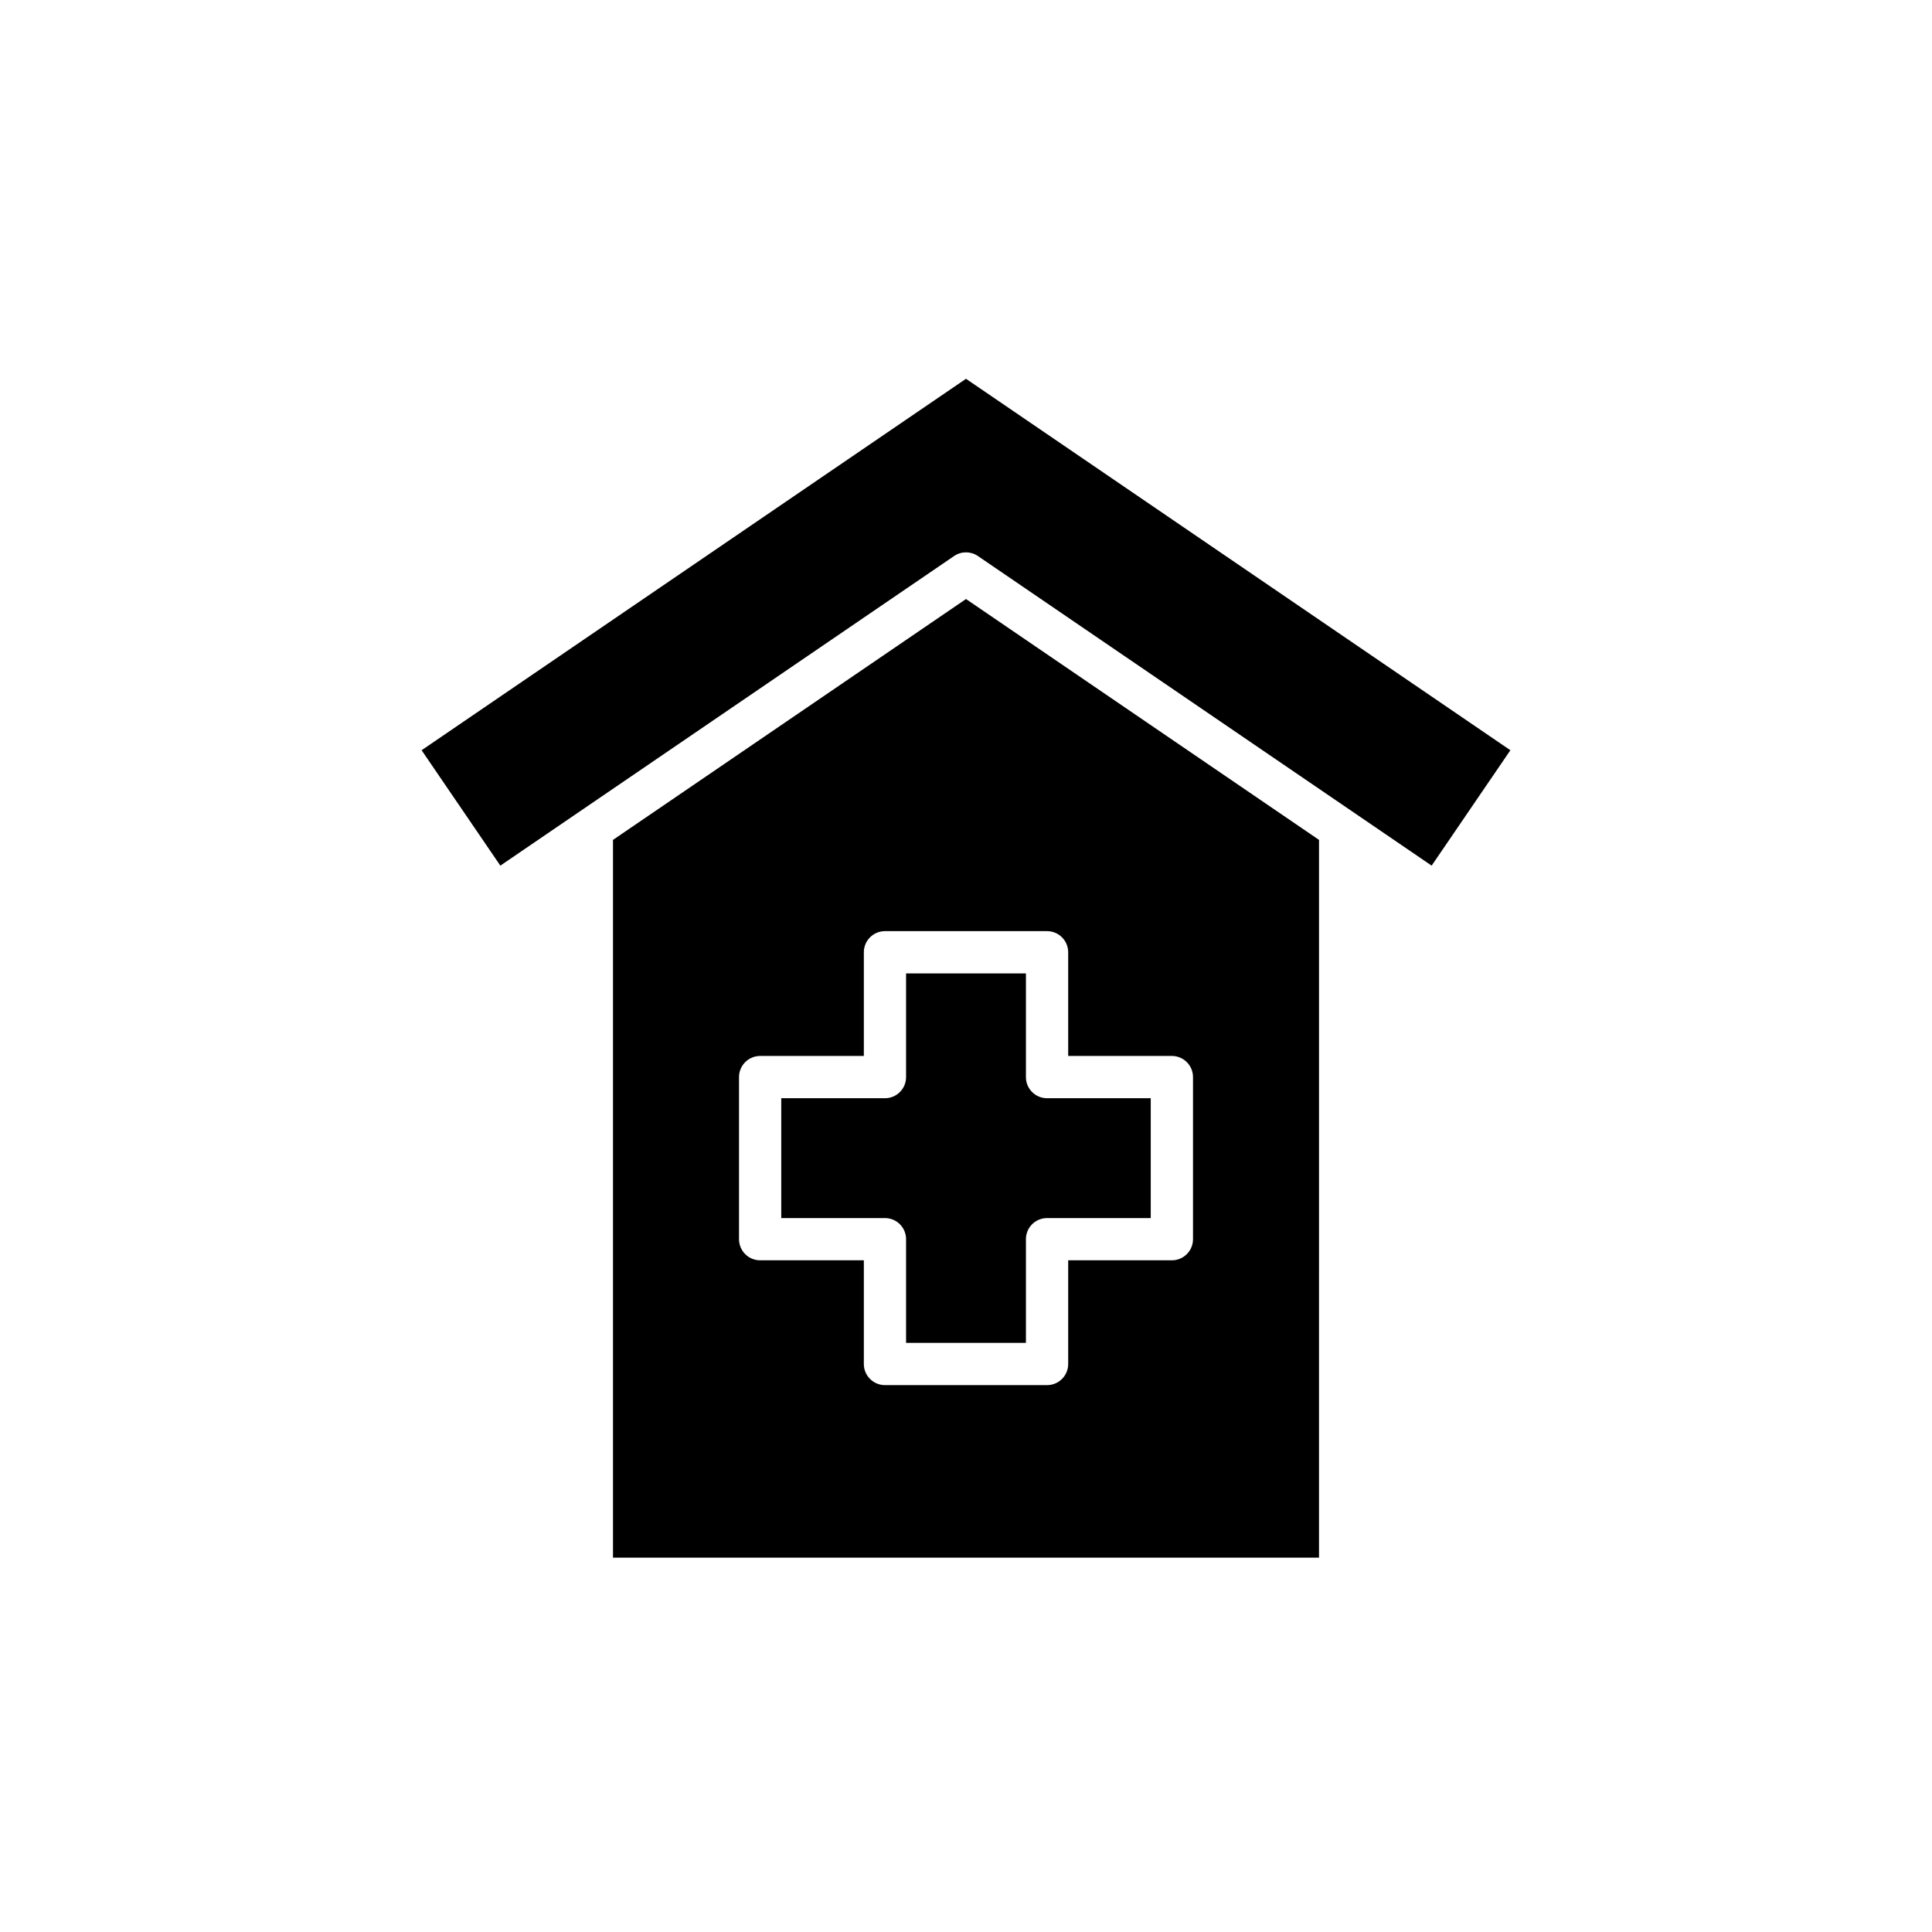
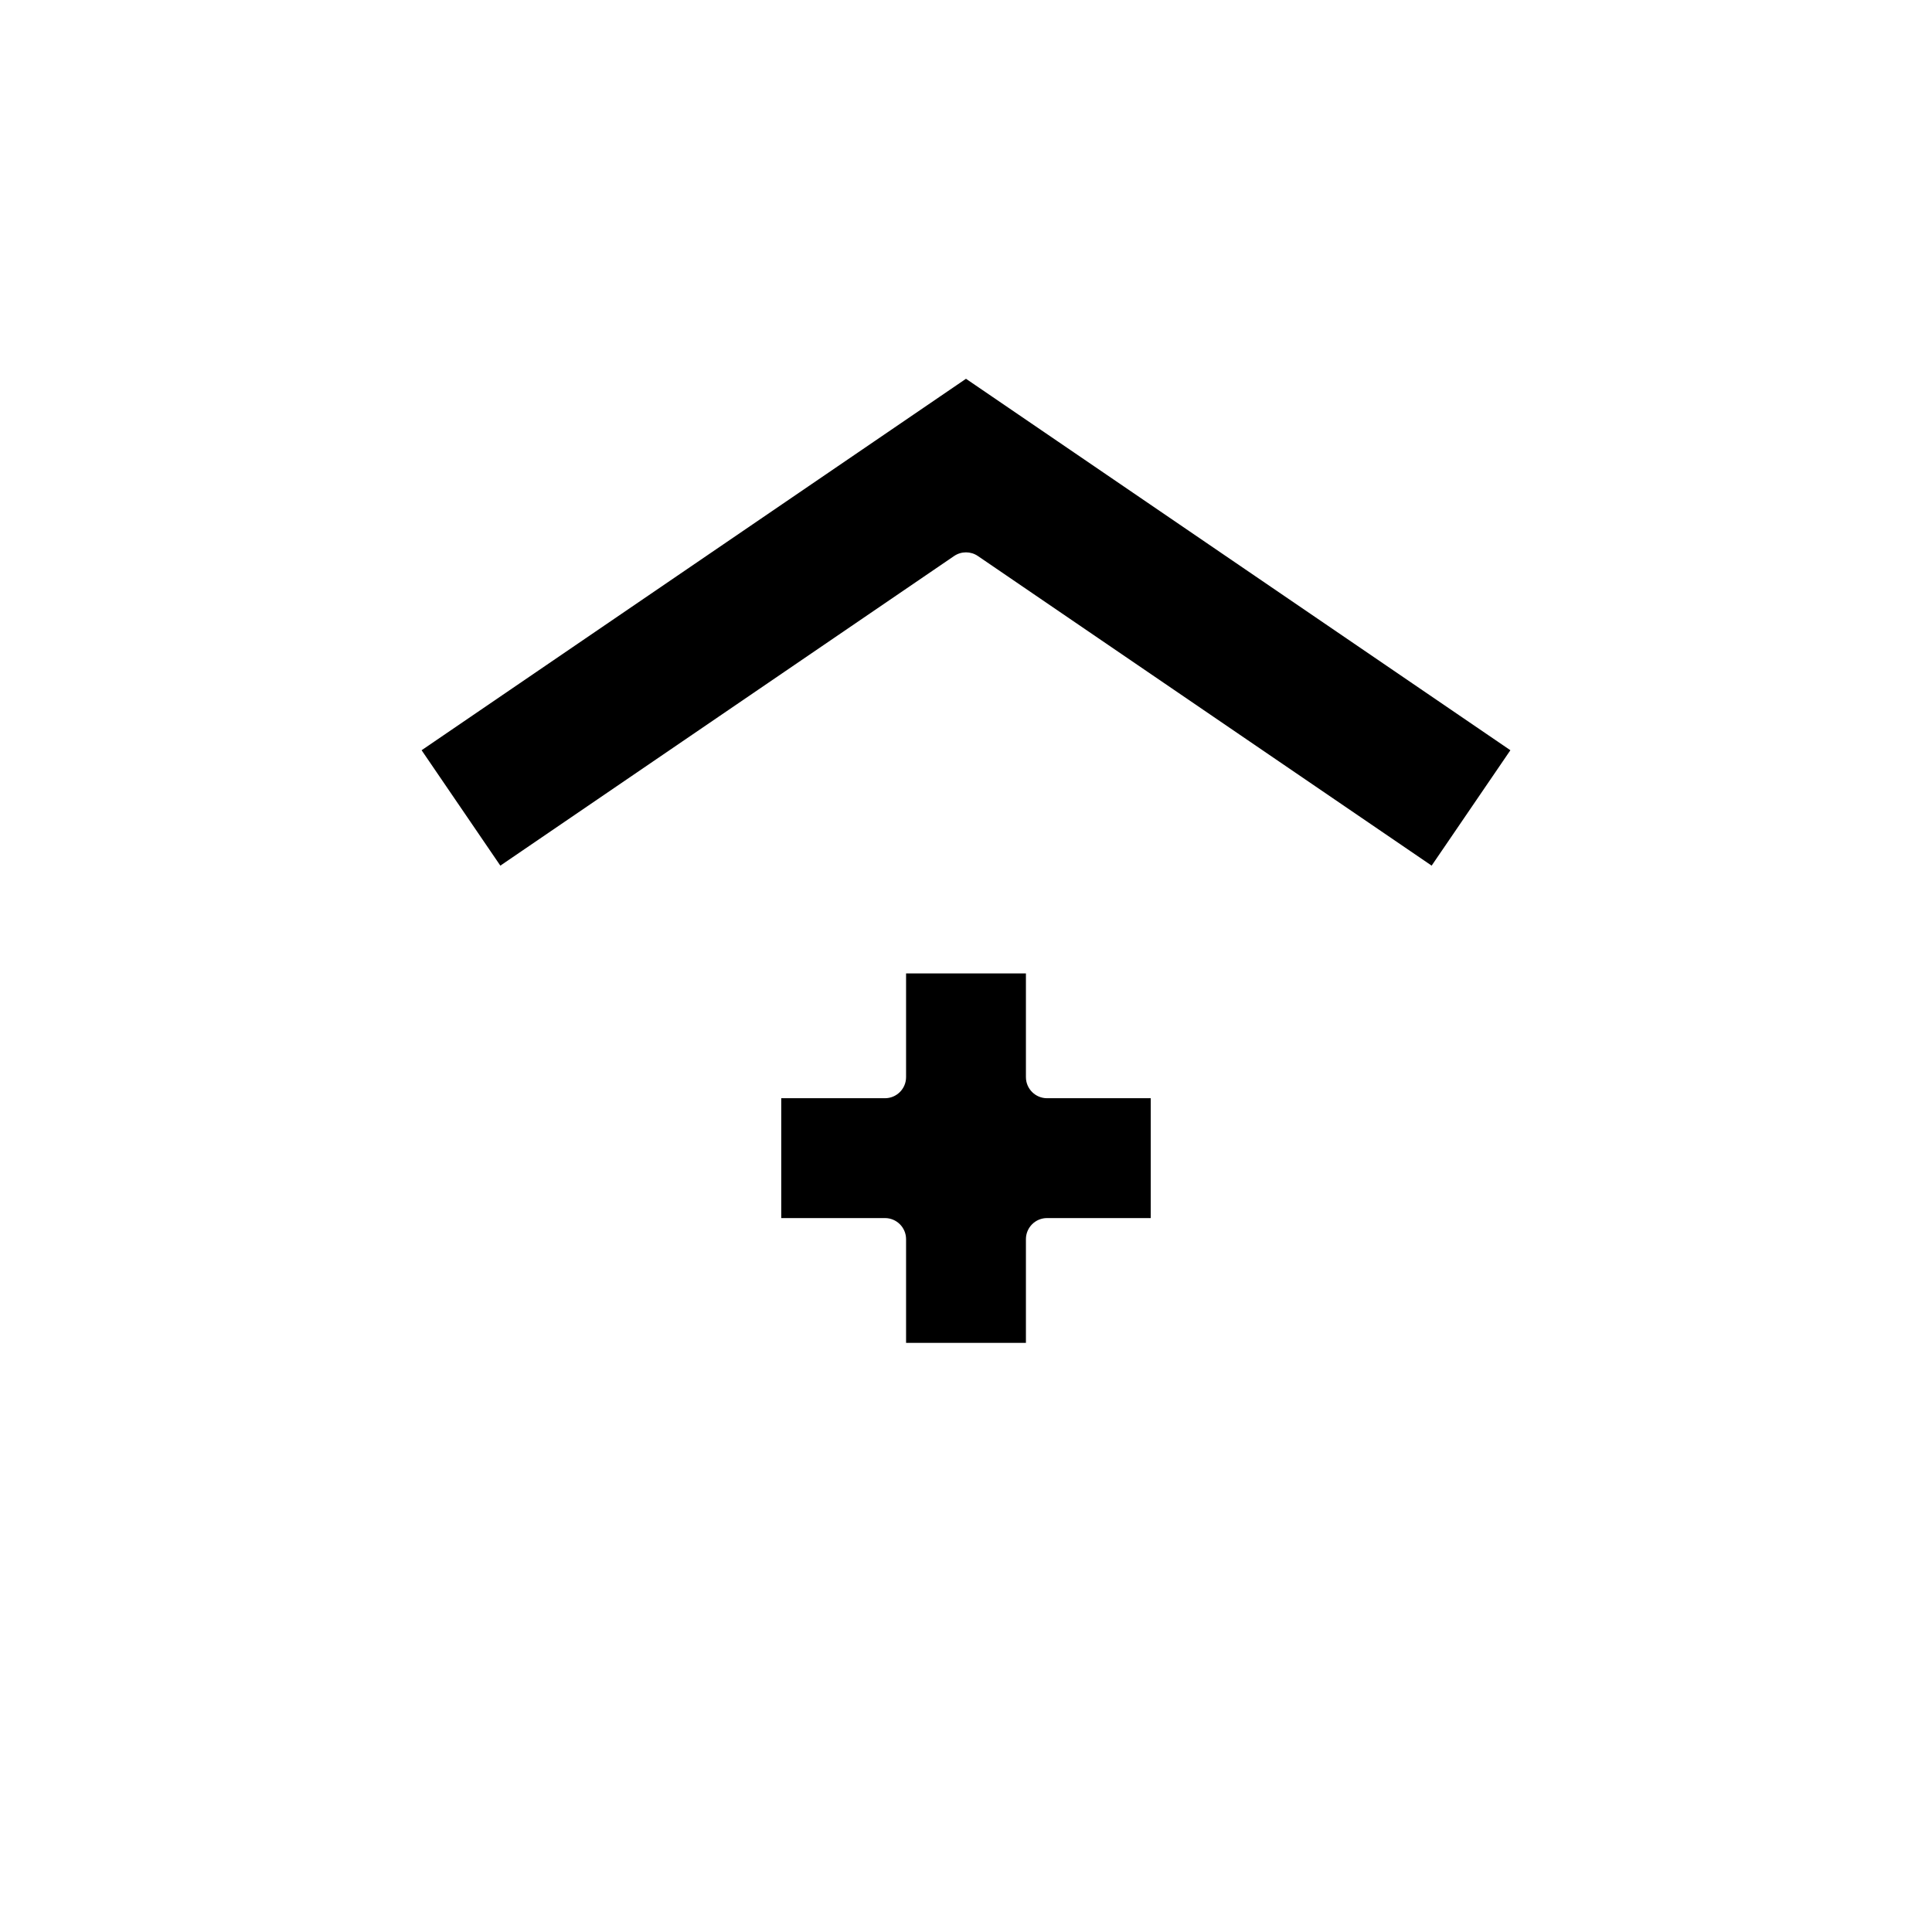
<svg xmlns="http://www.w3.org/2000/svg" fill="#000000" width="800px" height="800px" version="1.1" viewBox="144 144 512 512">
  <g>
    <path d="m255.73 342.82 20.867 30.582 120.25-82.051c0.949-0.648 2.047-0.973 3.152-0.973s2.203 0.324 3.152 0.973l120.25 82.051 20.867-30.582-144.27-98.438z" />
    <path d="m351.04 435.04v31.762h27.48c3.094 0 5.598 2.504 5.598 5.598v27.48h31.762v-27.48c0-3.094 2.504-5.598 5.598-5.598h27.48v-31.762h-27.48c-3.094 0-5.598-2.504-5.598-5.598v-27.48h-31.762v27.48c0 3.094-2.504 5.598-5.598 5.598z" />
-     <path d="m306.45 366.58v190.21h187.1l0.004-190.21-93.551-63.832zm120.63 29.781v27.48h27.48c3.094 0 5.598 2.504 5.598 5.598v42.957c0 3.094-2.504 5.598-5.598 5.598h-27.48v27.48c0 3.094-2.504 5.598-5.598 5.598h-42.957c-3.094 0-5.598-2.504-5.598-5.598v-27.48h-27.48c-3.094 0-5.598-2.504-5.598-5.598v-42.957c0-3.094 2.504-5.598 5.598-5.598h27.48v-27.48c0-3.094 2.504-5.598 5.598-5.598h42.957c3.094 0 5.598 2.504 5.598 5.598z" />
  </g>
</svg>